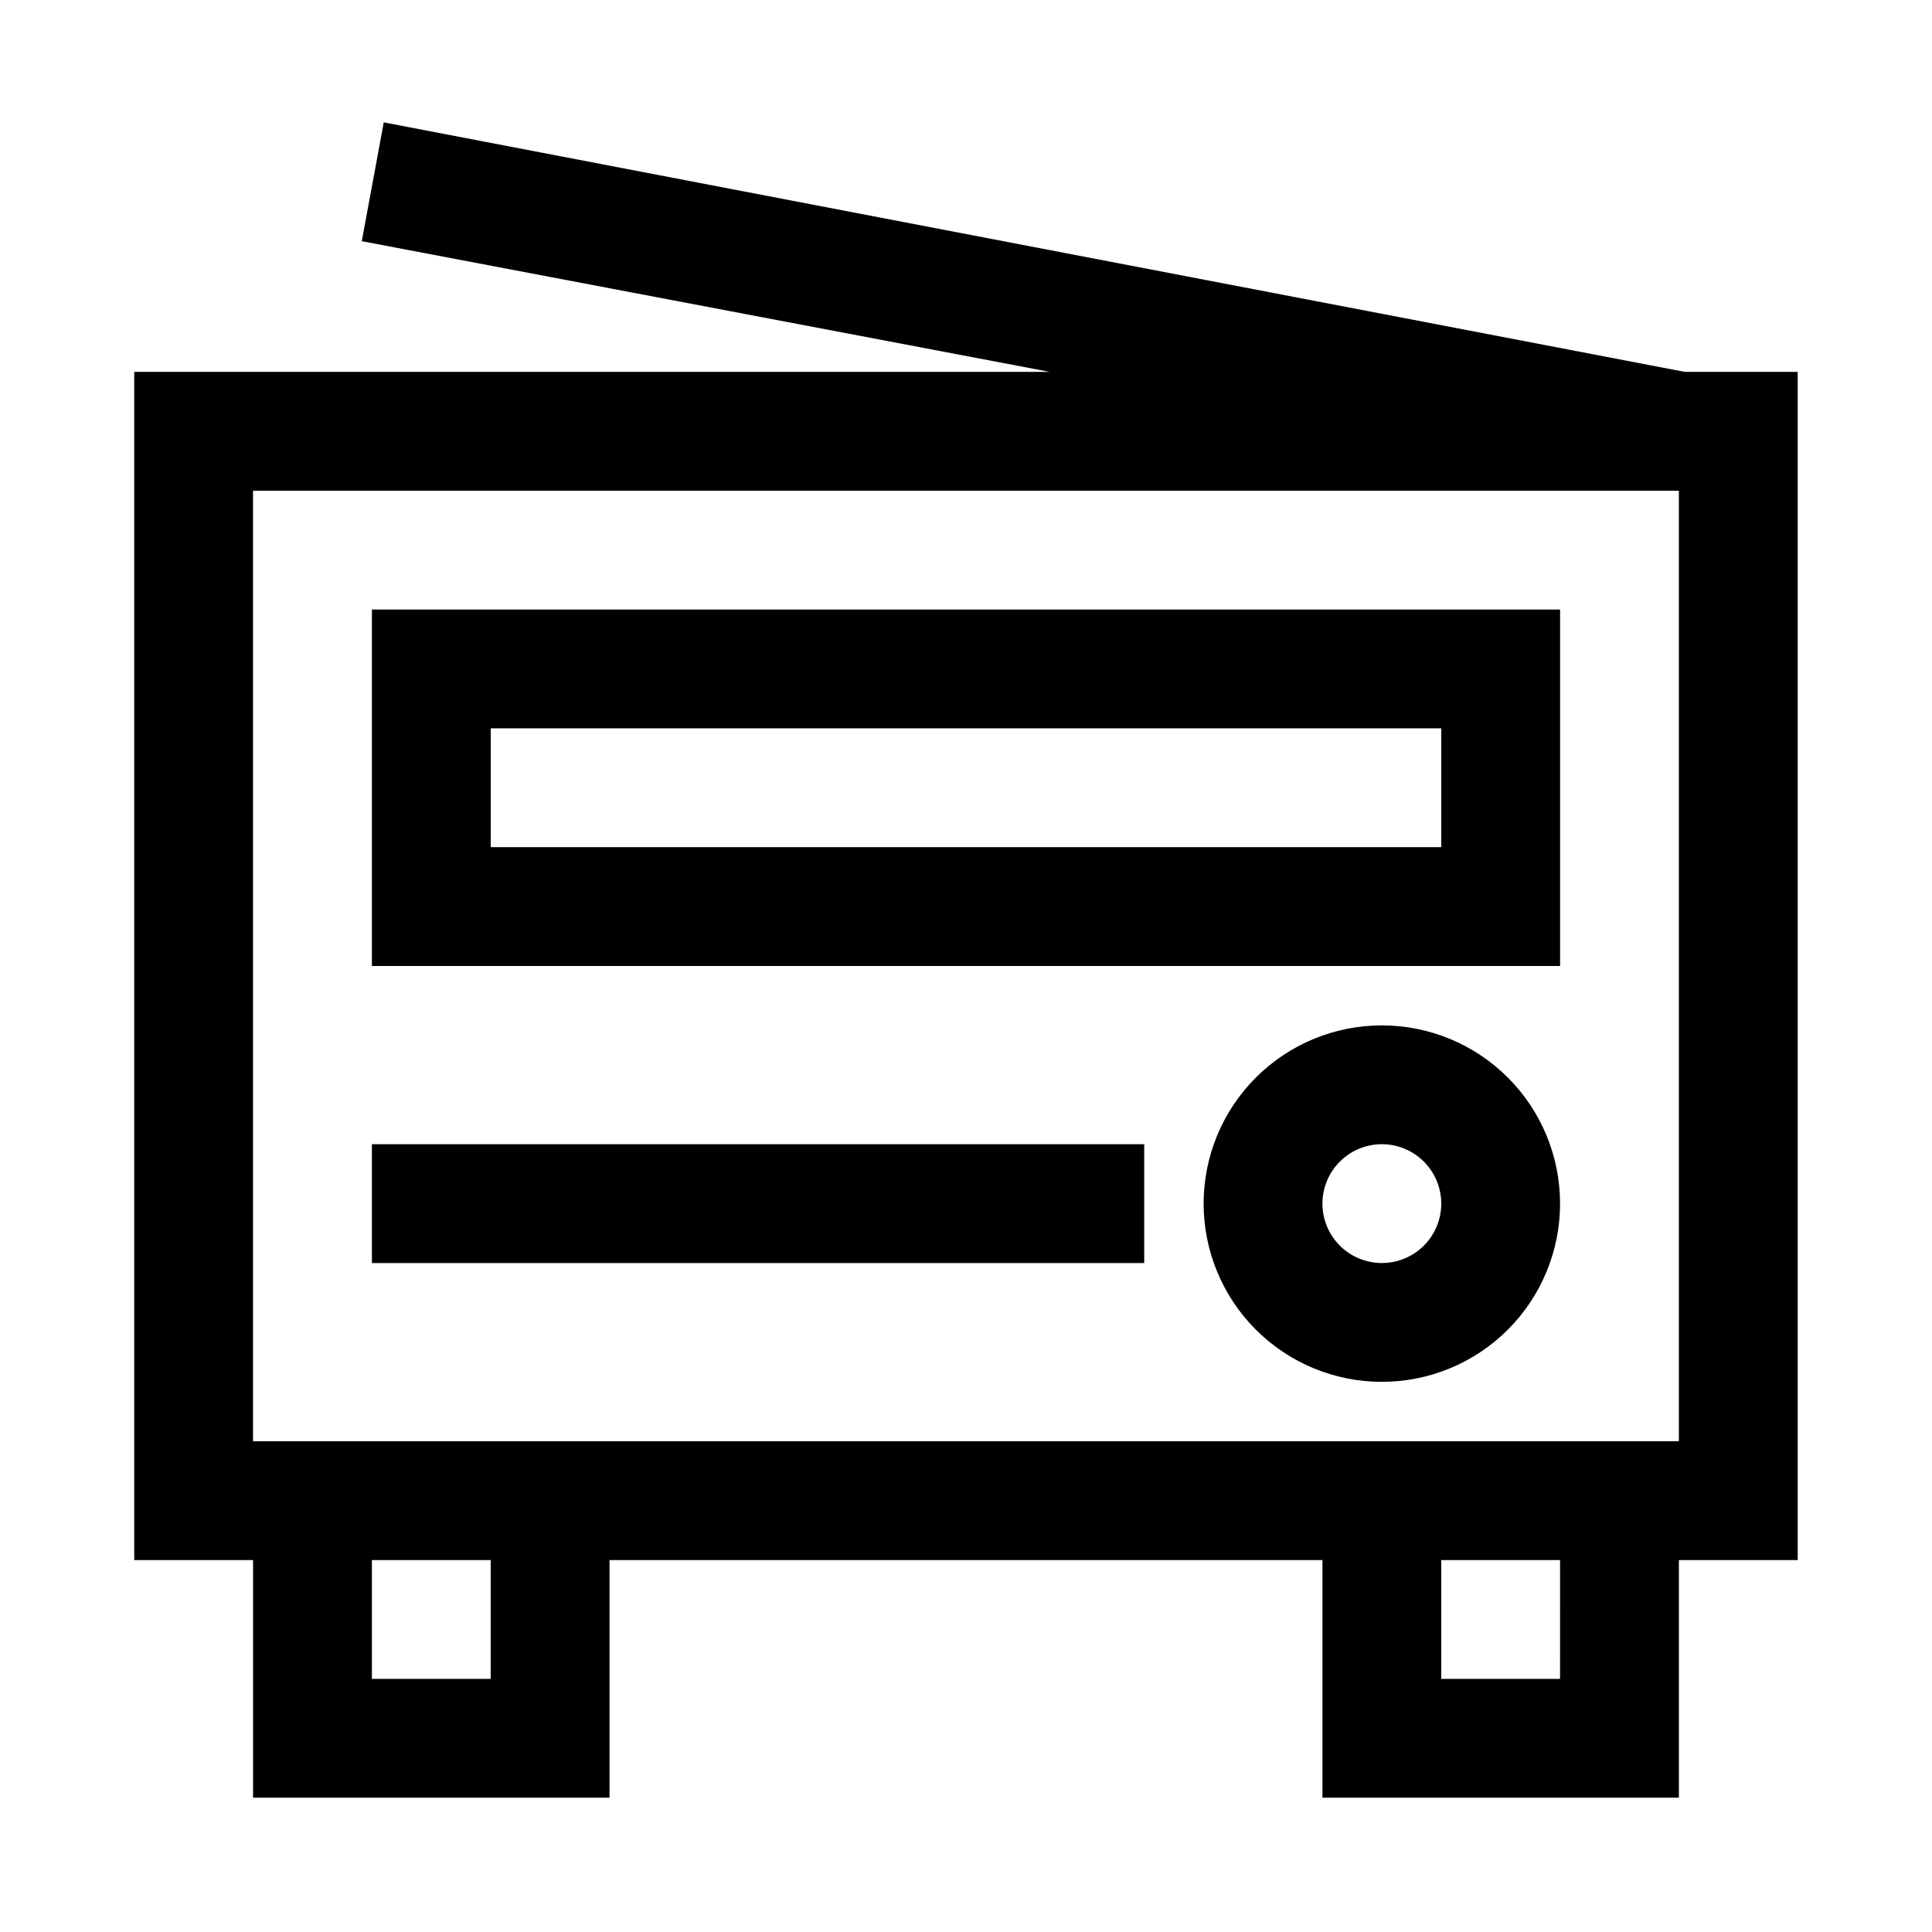
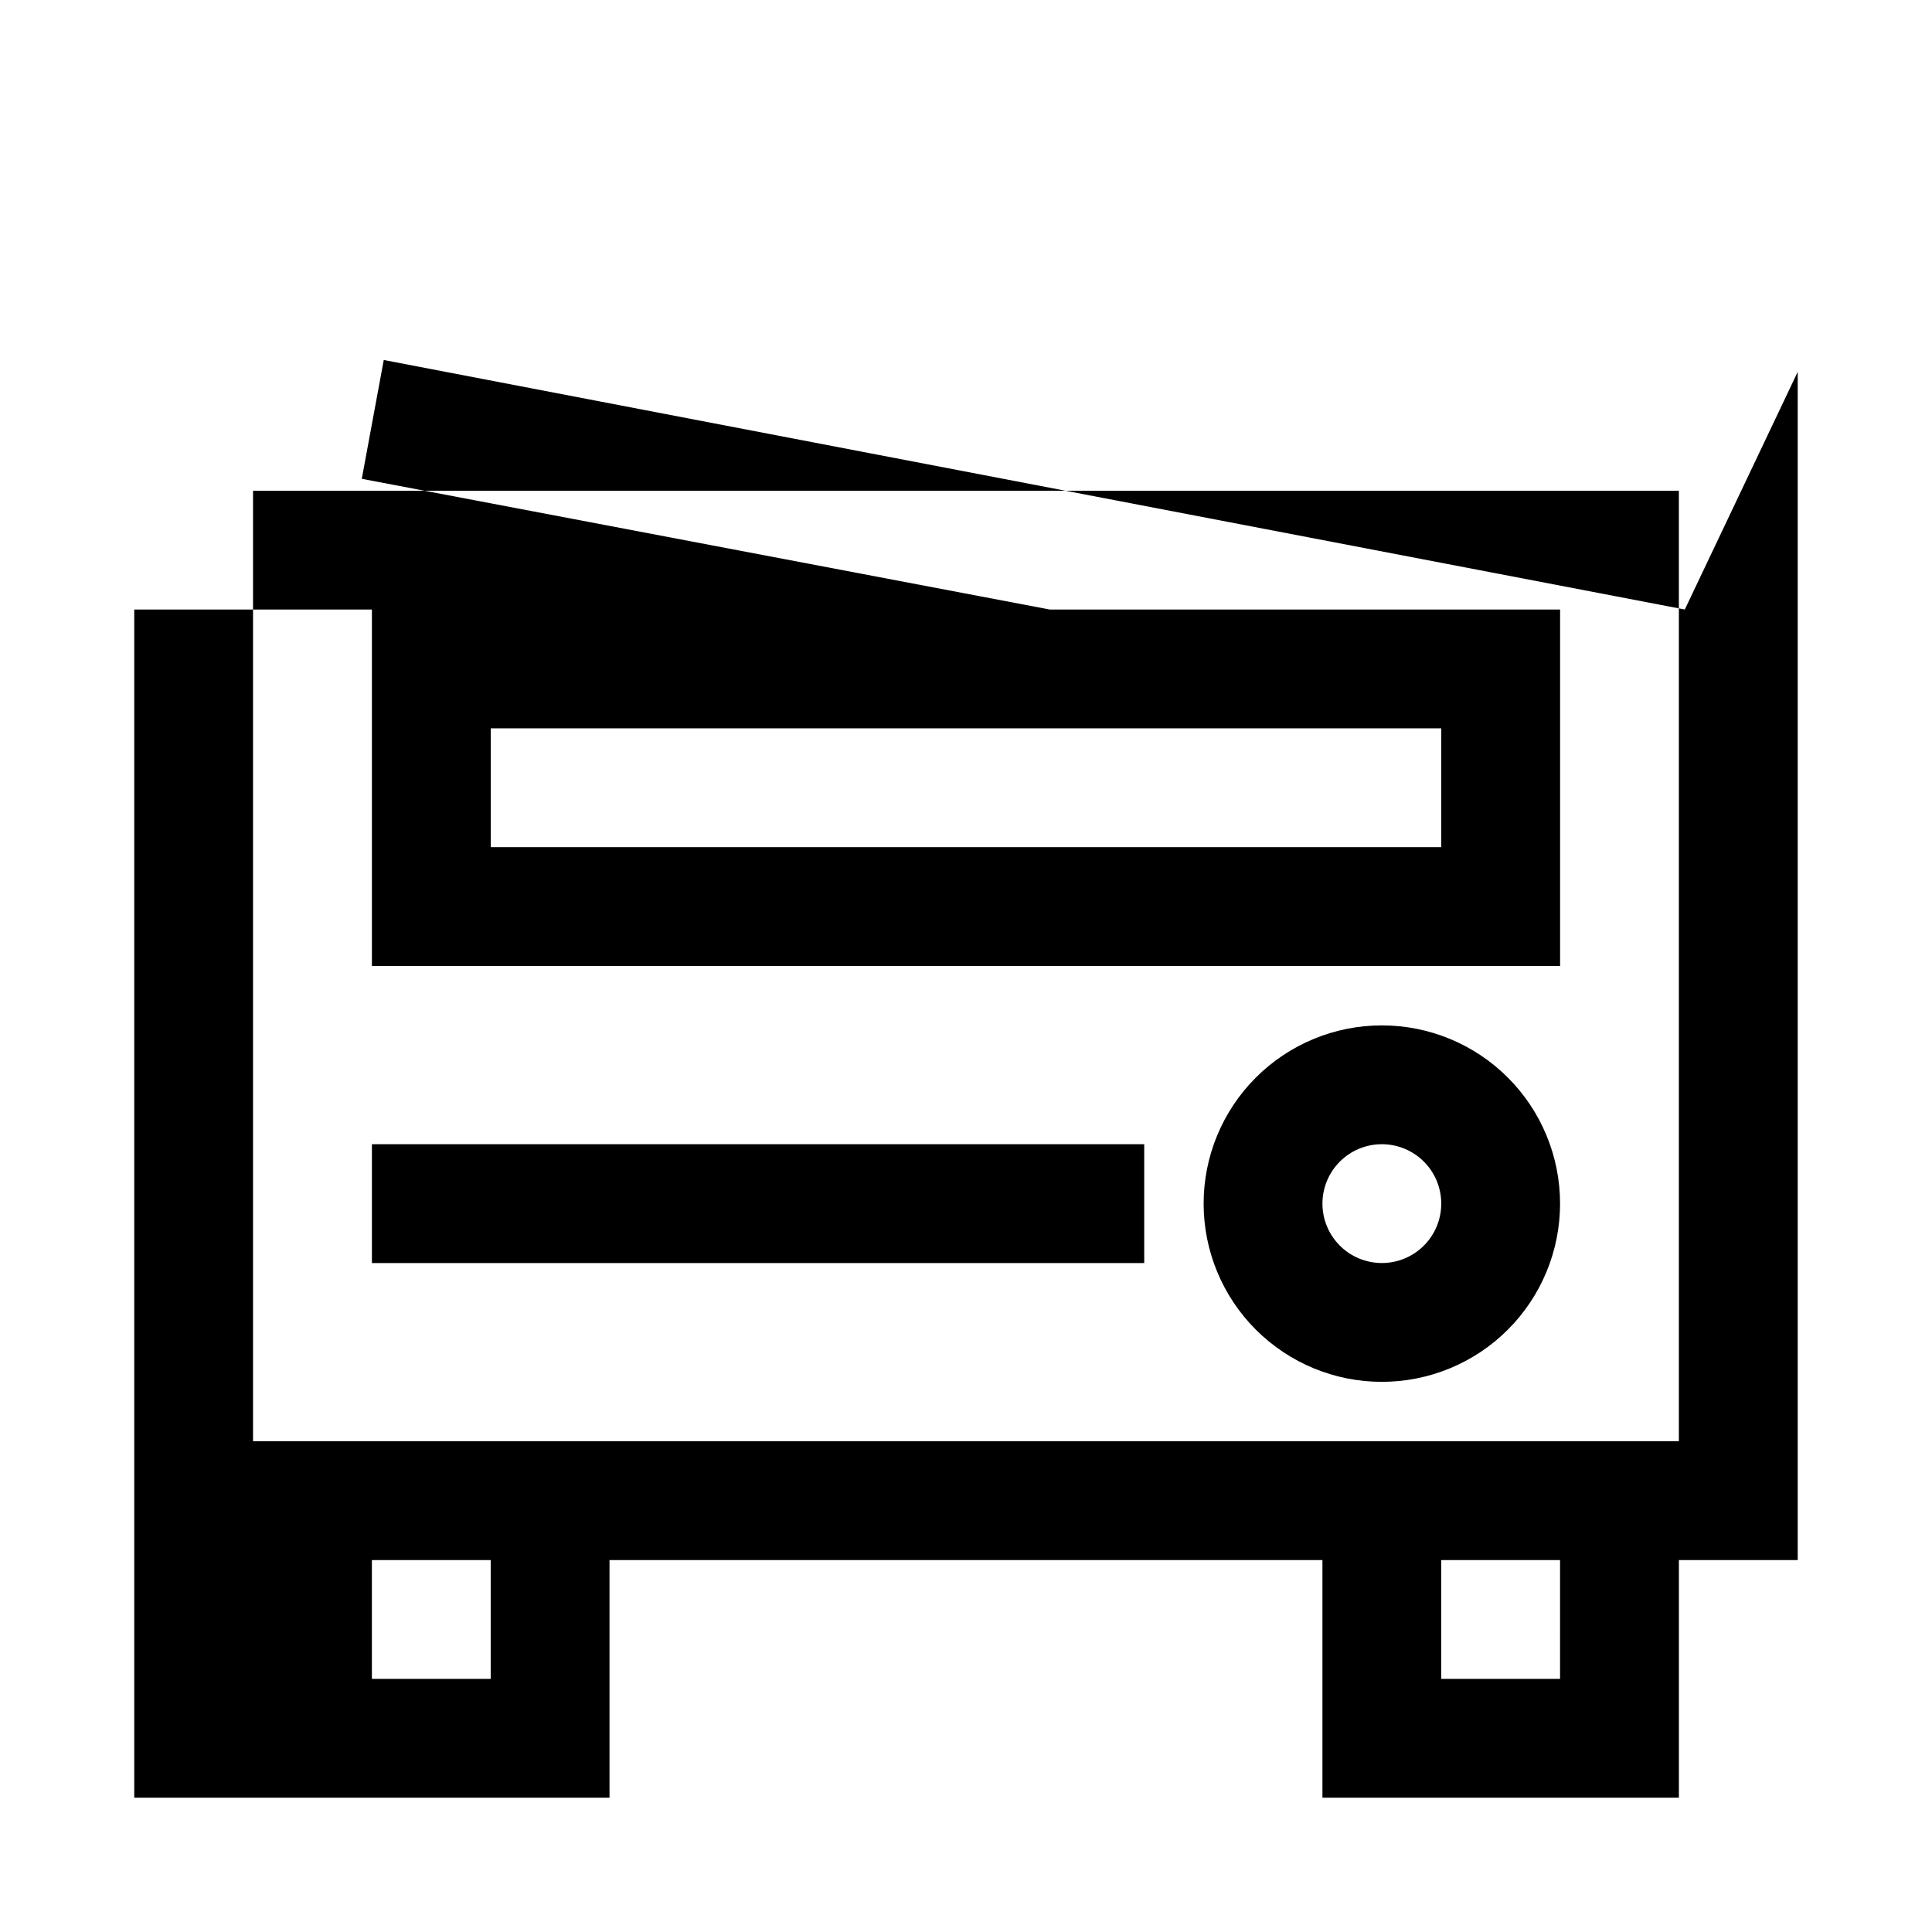
<svg xmlns="http://www.w3.org/2000/svg" fill="#000000" width="800px" height="800px" version="1.1" viewBox="144 144 512 512">
-   <path d="m242.56 447.23h204.67v31.488h-204.67zm0-141.7h314.88v94.465h-314.88zm31.488 62.977h251.9v-31.488h-251.9zm283.39 94.465h-0.004c0 12.523-4.977 24.539-13.832 33.395-8.859 8.859-20.871 13.836-33.398 13.836-12.527 0-24.539-4.977-33.398-13.836-8.859-8.855-13.832-20.871-13.832-33.395 0-12.527 4.973-24.543 13.832-33.398 8.859-8.859 20.871-13.836 33.398-13.836 12.527 0 24.539 4.977 33.398 13.836 8.855 8.855 13.832 20.871 13.832 33.398zm-31.488 0h-0.004c0-4.176-1.656-8.184-4.609-11.133-2.953-2.953-6.957-4.613-11.133-4.613s-8.18 1.66-11.133 4.613c-2.953 2.949-4.613 6.957-4.613 11.133 0 4.172 1.66 8.18 4.613 11.133 2.953 2.949 6.957 4.609 11.133 4.609s8.18-1.66 11.133-4.609c2.953-2.953 4.609-6.961 4.609-11.133zm94.461-220.42v314.88h-31.488v62.977h-94.465v-62.977h-188.93v62.977h-94.465v-62.977h-31.488v-314.88h242.62l-182.32-34.637 5.824-31.488 344.79 66.125zm-346.37 314.88h-31.488v31.488h31.488zm283.39 0h-31.492v31.488h31.488zm31.484-283.39h-377.86v251.9h377.86z" />
+   <path d="m242.56 447.23h204.67v31.488h-204.67zm0-141.7h314.88v94.465h-314.88zm31.488 62.977h251.9v-31.488h-251.9zm283.39 94.465h-0.004c0 12.523-4.977 24.539-13.832 33.395-8.859 8.859-20.871 13.836-33.398 13.836-12.527 0-24.539-4.977-33.398-13.836-8.859-8.855-13.832-20.871-13.832-33.395 0-12.527 4.973-24.543 13.832-33.398 8.859-8.859 20.871-13.836 33.398-13.836 12.527 0 24.539 4.977 33.398 13.836 8.855 8.855 13.832 20.871 13.832 33.398zm-31.488 0h-0.004c0-4.176-1.656-8.184-4.609-11.133-2.953-2.953-6.957-4.613-11.133-4.613s-8.18 1.66-11.133 4.613c-2.953 2.949-4.613 6.957-4.613 11.133 0 4.172 1.66 8.18 4.613 11.133 2.953 2.949 6.957 4.609 11.133 4.609s8.18-1.66 11.133-4.609c2.953-2.953 4.609-6.961 4.609-11.133zm94.461-220.42v314.88h-31.488v62.977h-94.465v-62.977h-188.93v62.977h-94.465h-31.488v-314.88h242.62l-182.32-34.637 5.824-31.488 344.79 66.125zm-346.37 314.88h-31.488v31.488h31.488zm283.39 0h-31.492v31.488h31.488zm31.484-283.39h-377.86v251.9h377.86z" />
</svg>